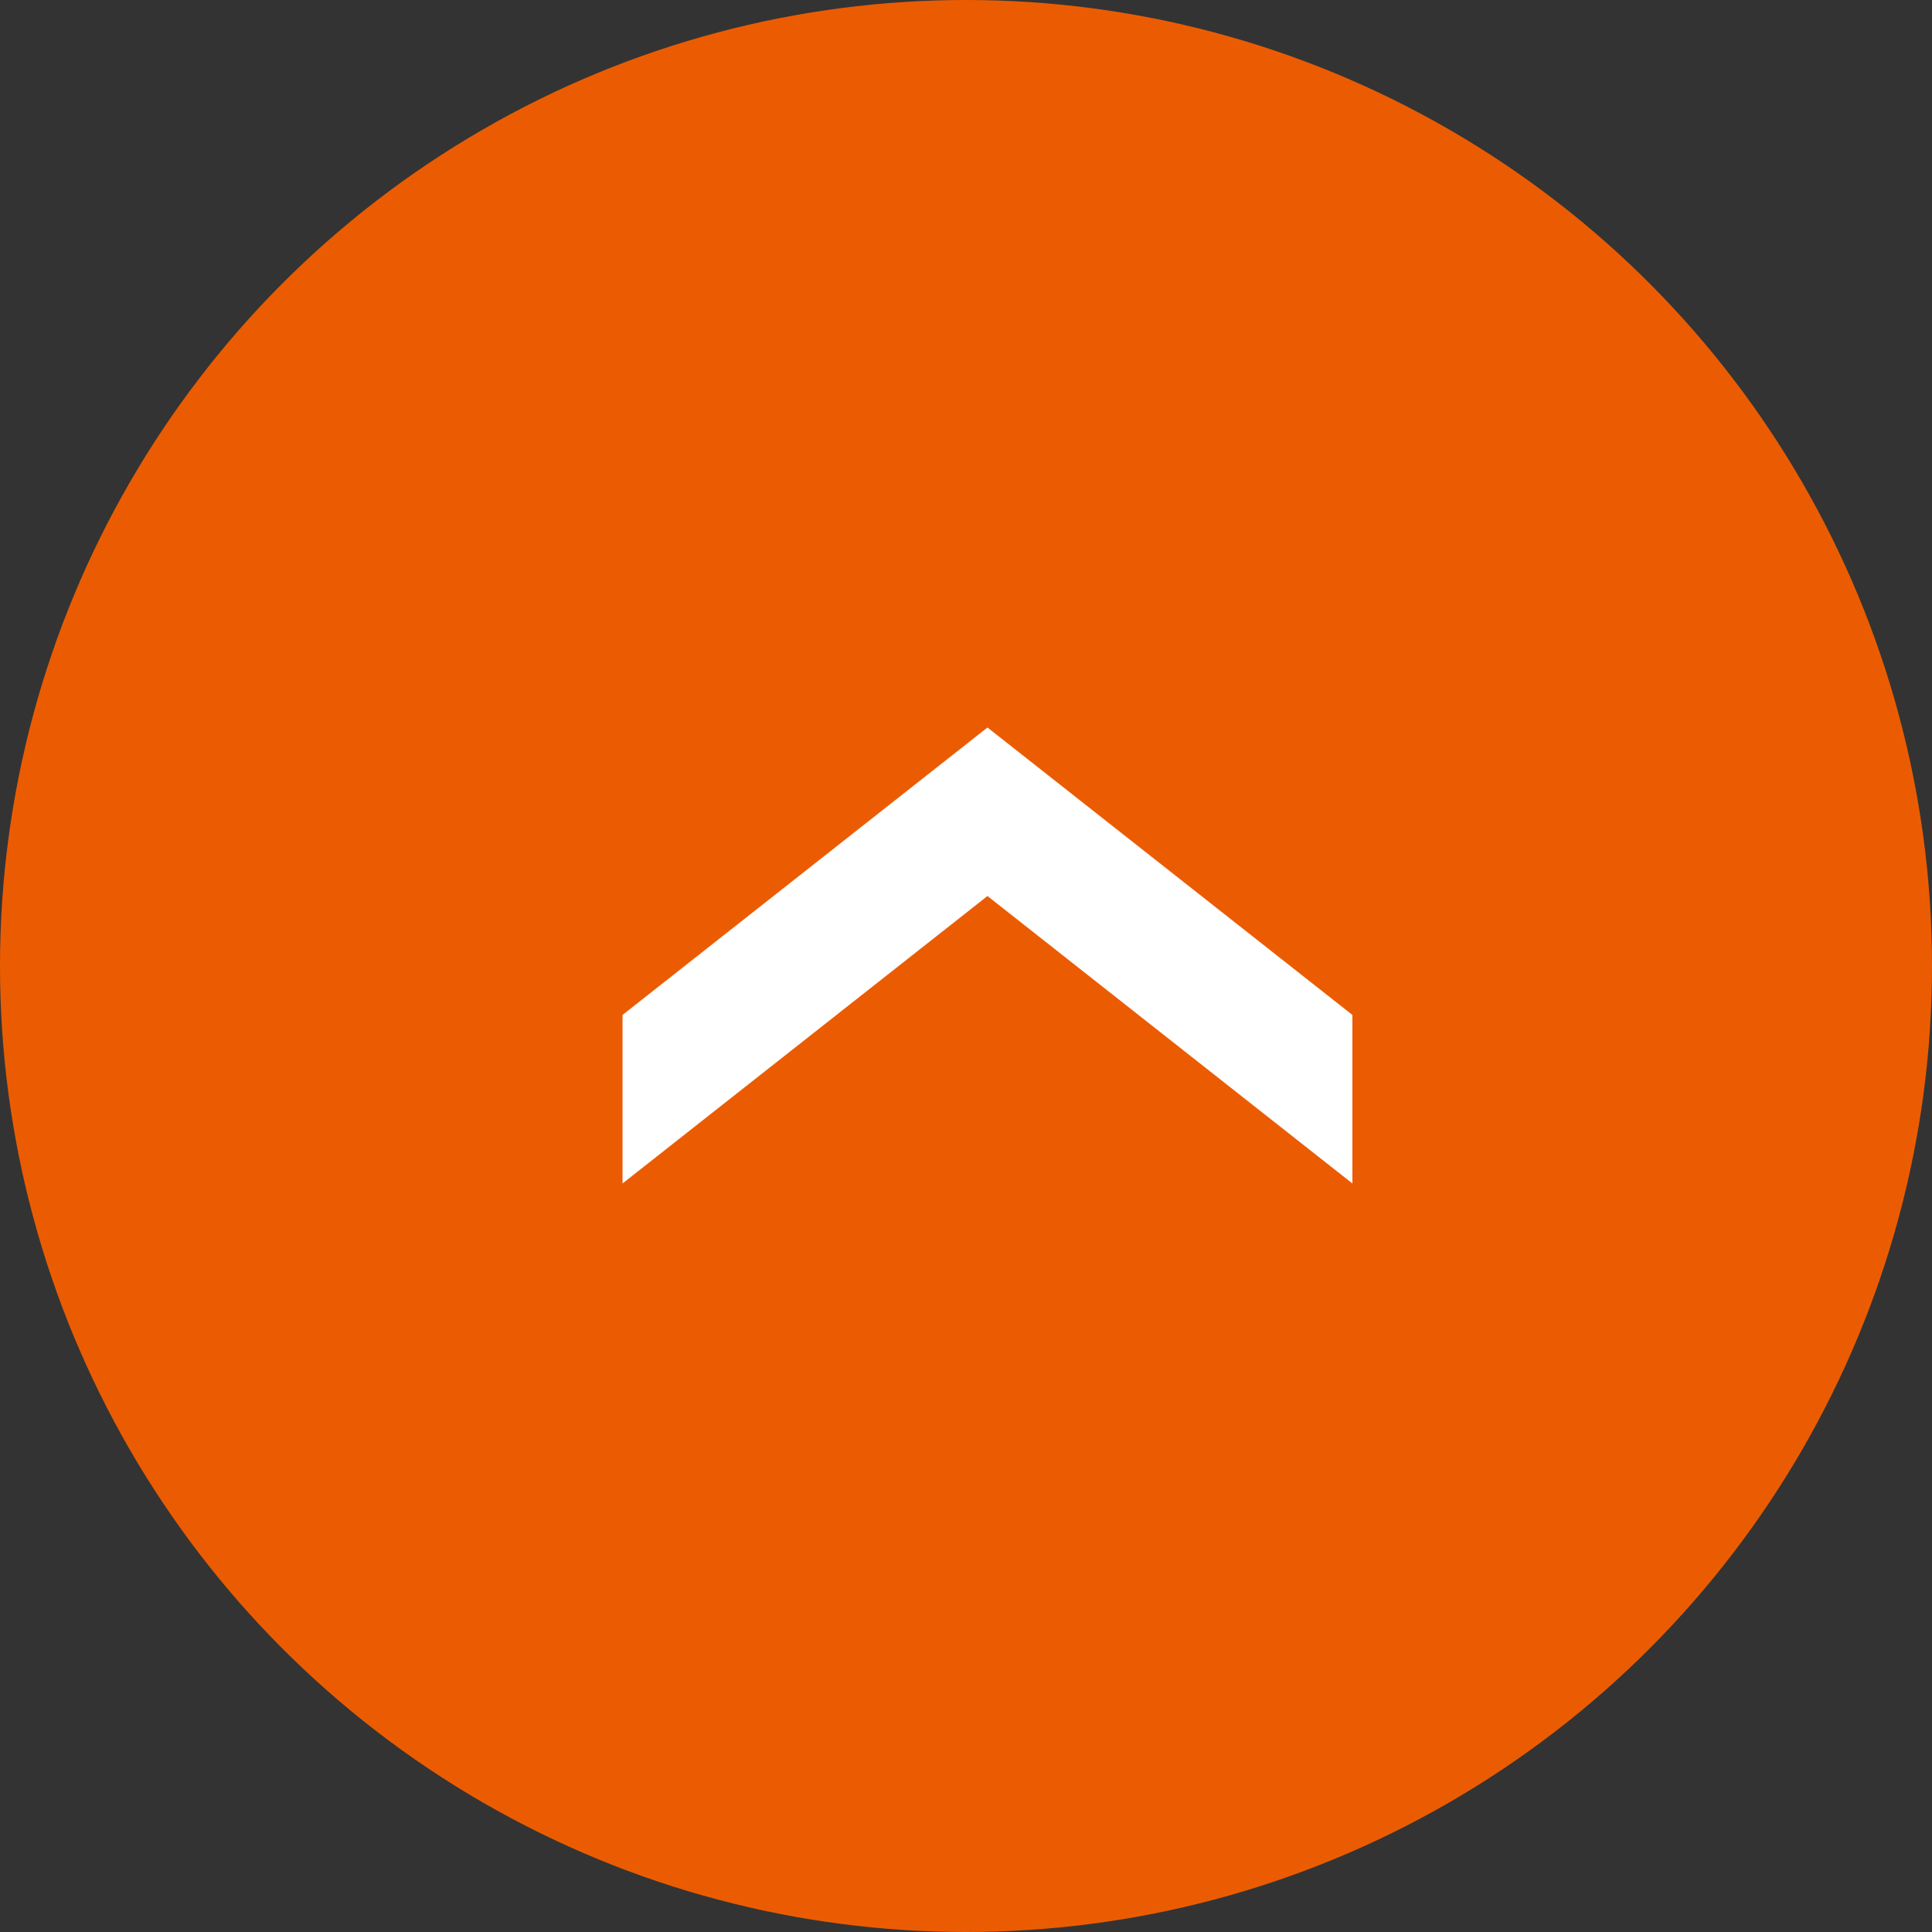
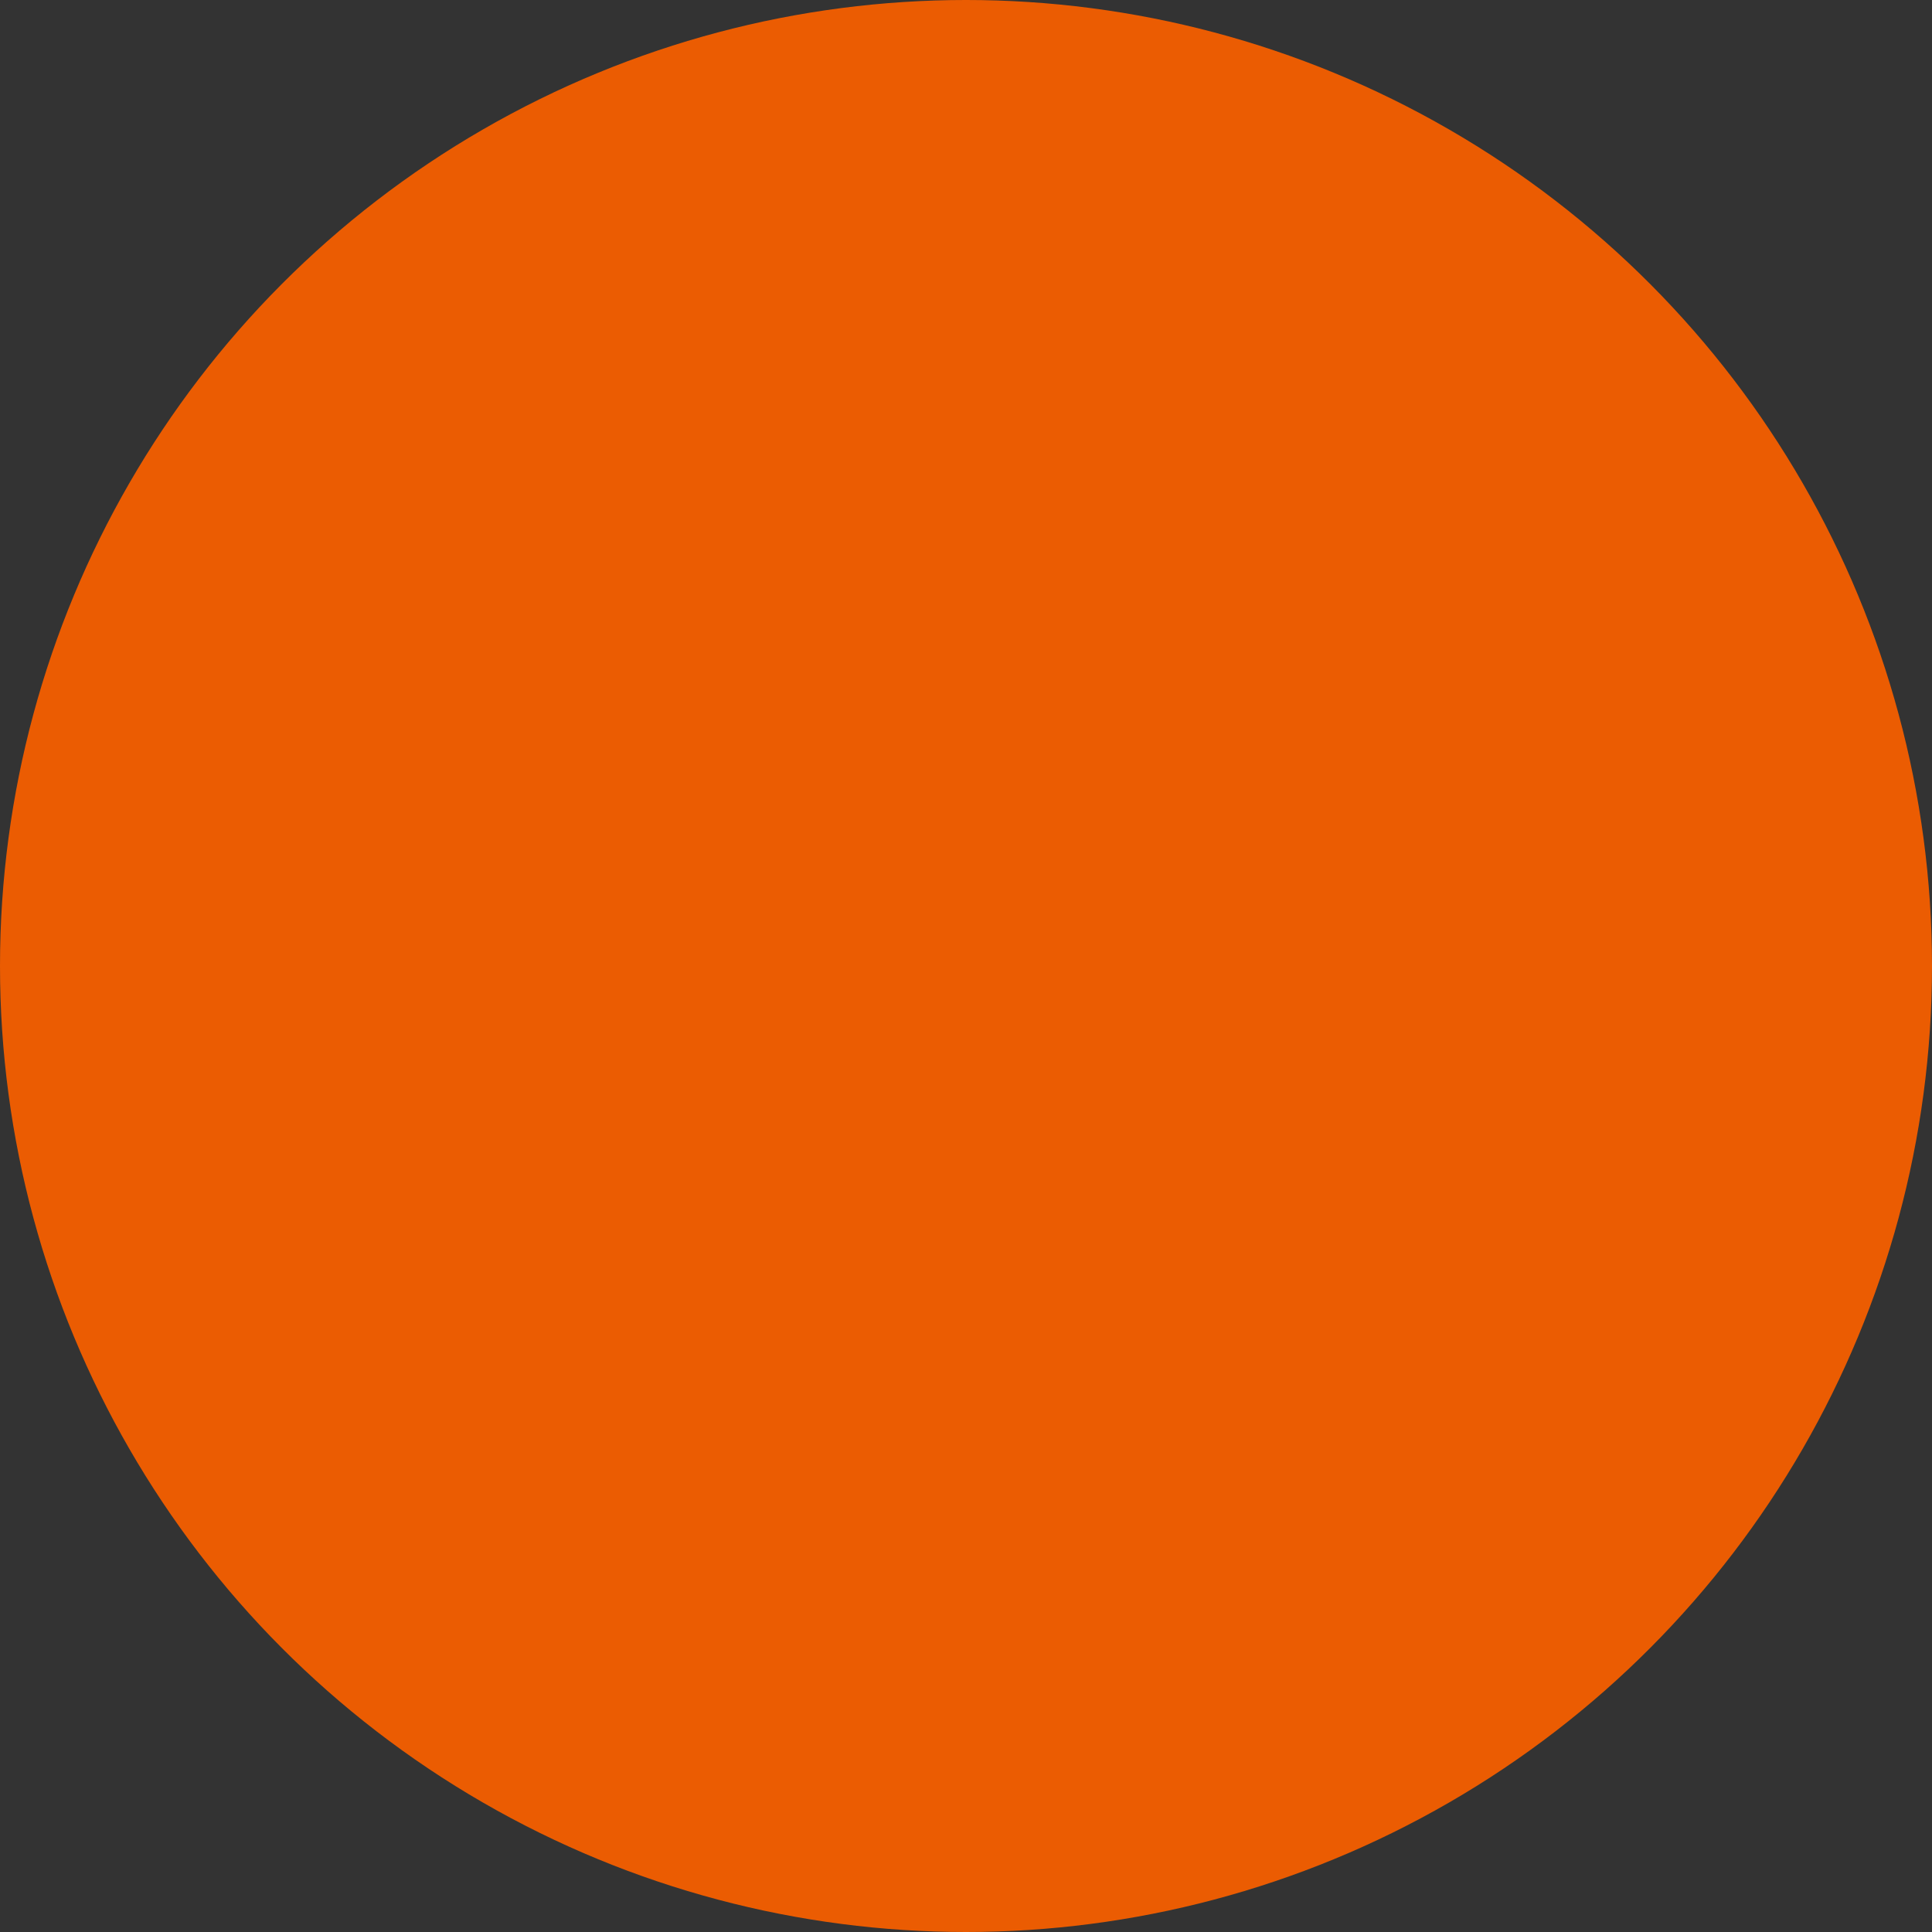
<svg xmlns="http://www.w3.org/2000/svg" id="to_top" viewBox="0 0 90 90">
  <rect x="0" y="0" width="90" height="90" fill="#333333" stroke="none" />
  <defs>
    <style>.cls-1{fill:#eb5c02;}.cls-2{fill:#fff;}</style>
  </defs>
  <circle class="cls-1" cx="45" cy="45" r="45" />
-   <path class="cls-2" d="M63,55.13,46,41.74,29,55.13V47.28L46,33.89,63,47.28Z" />
</svg>